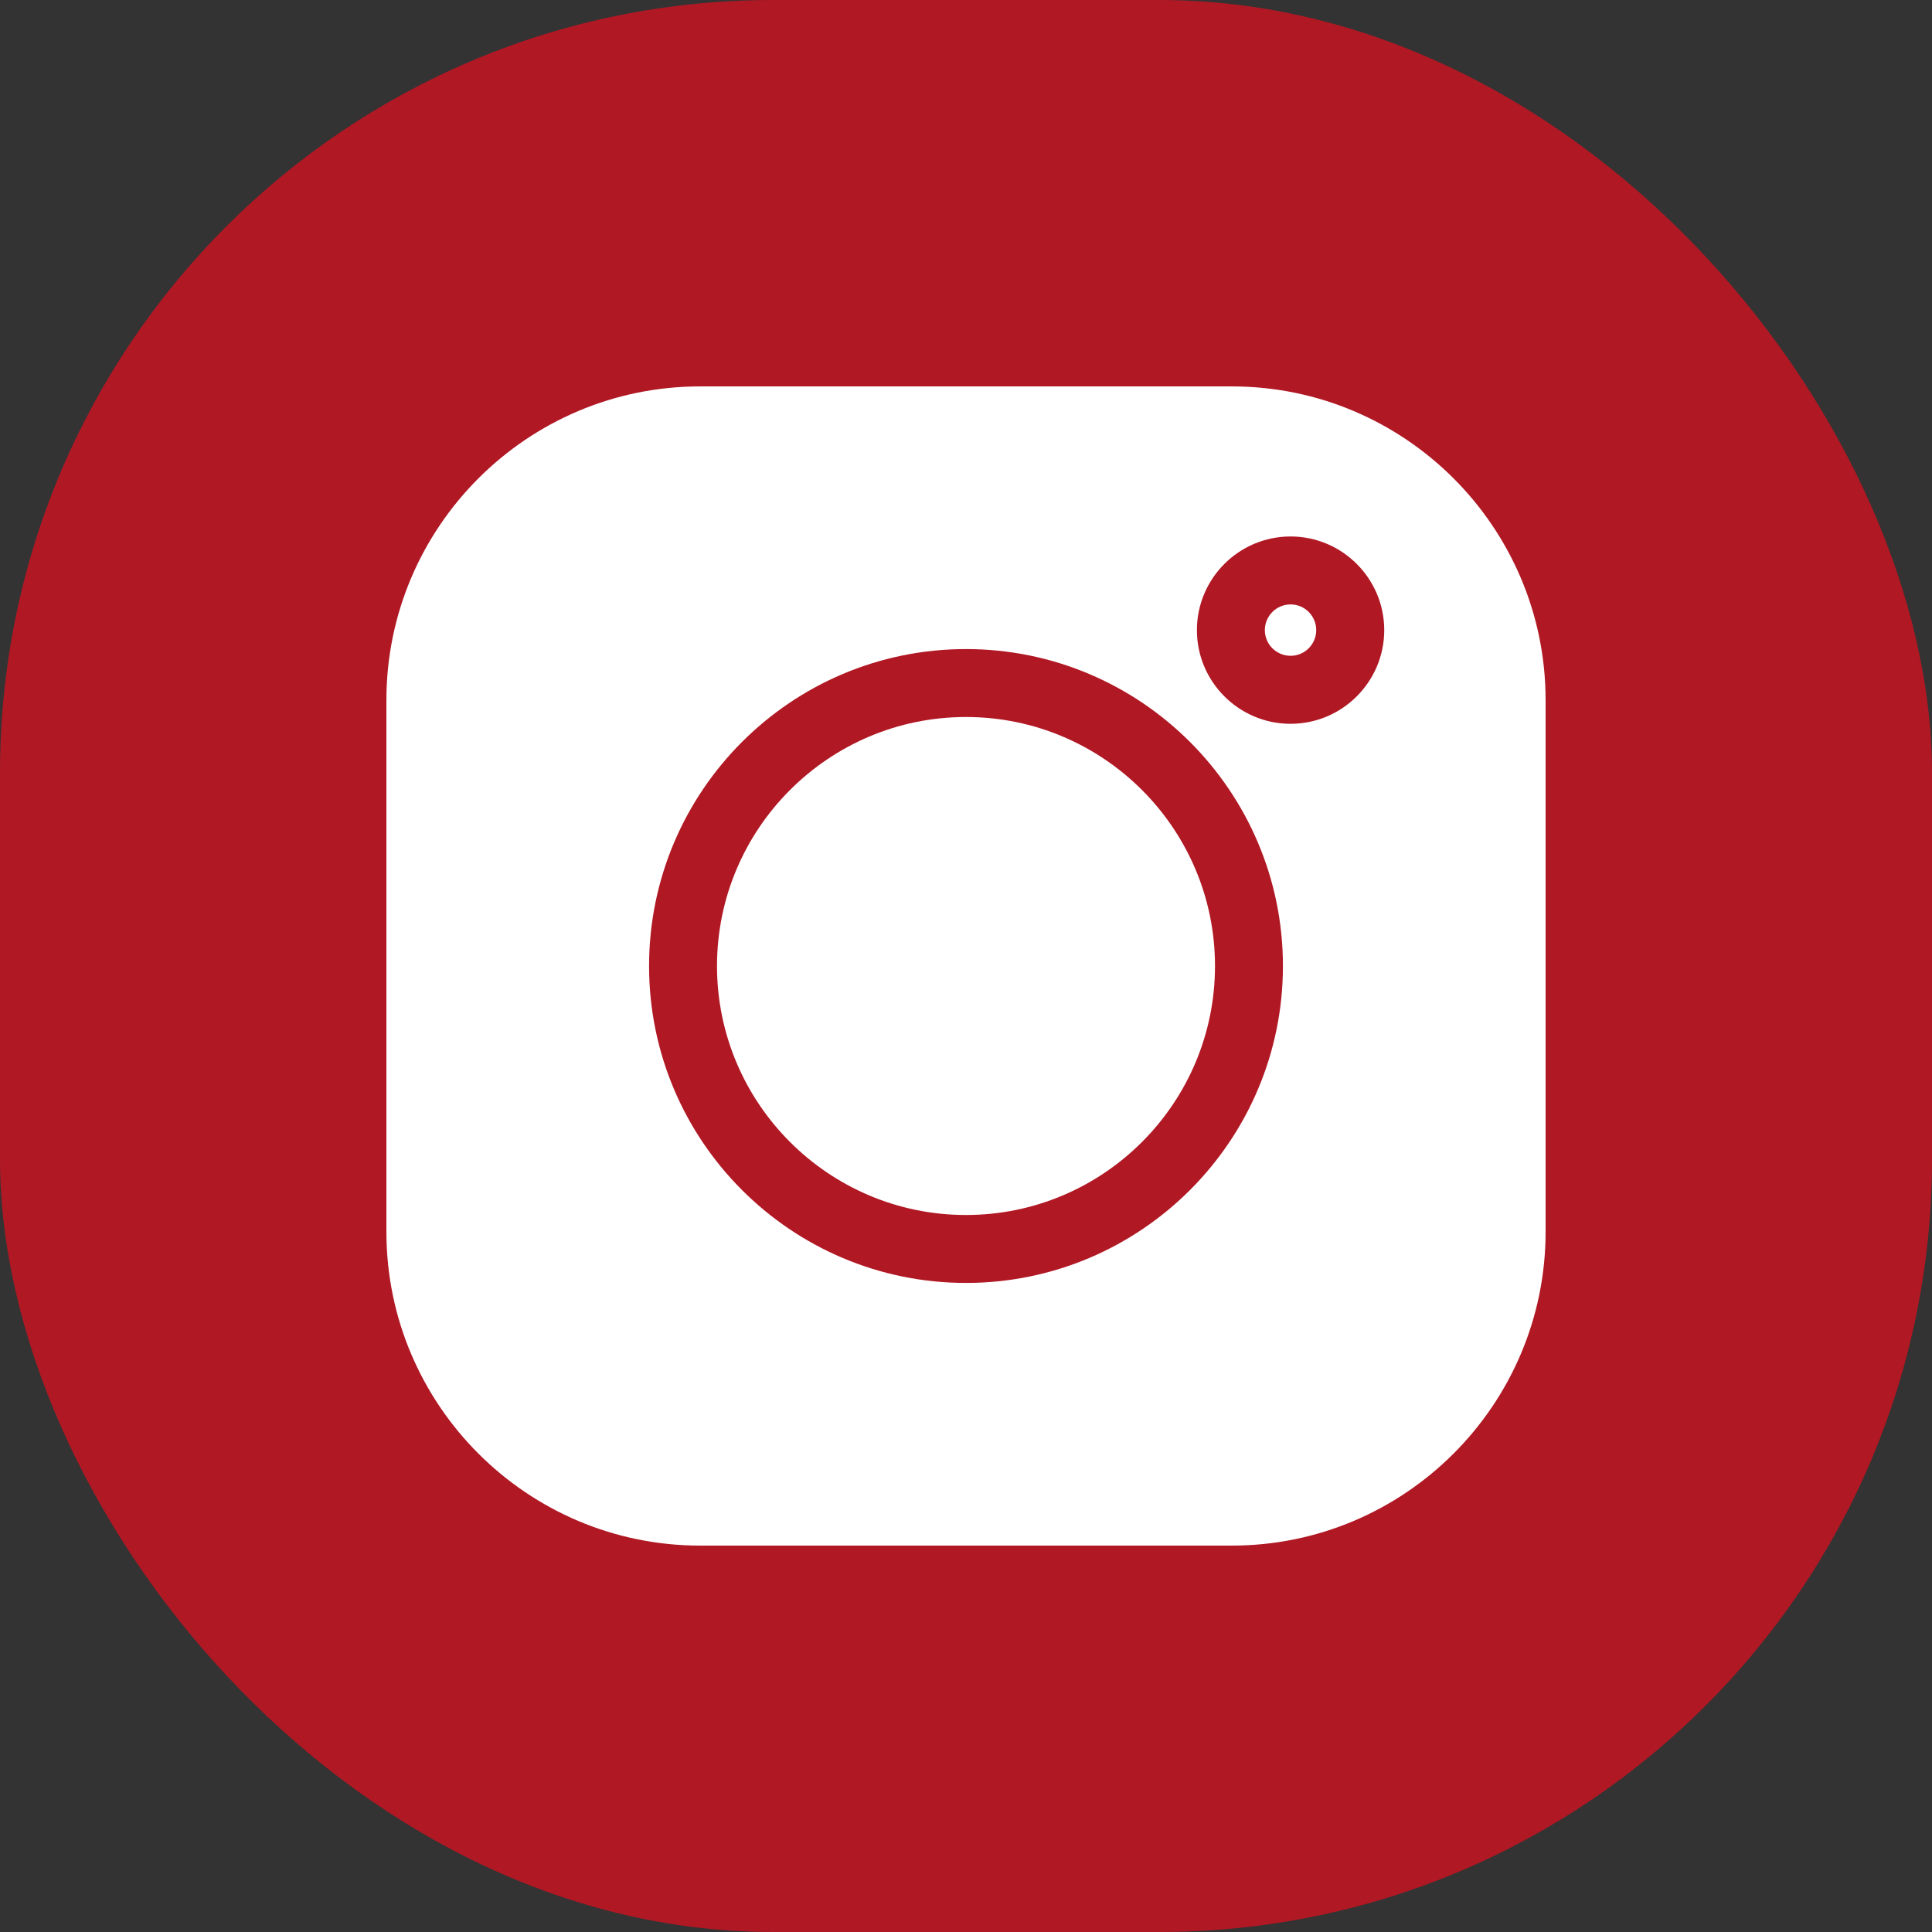
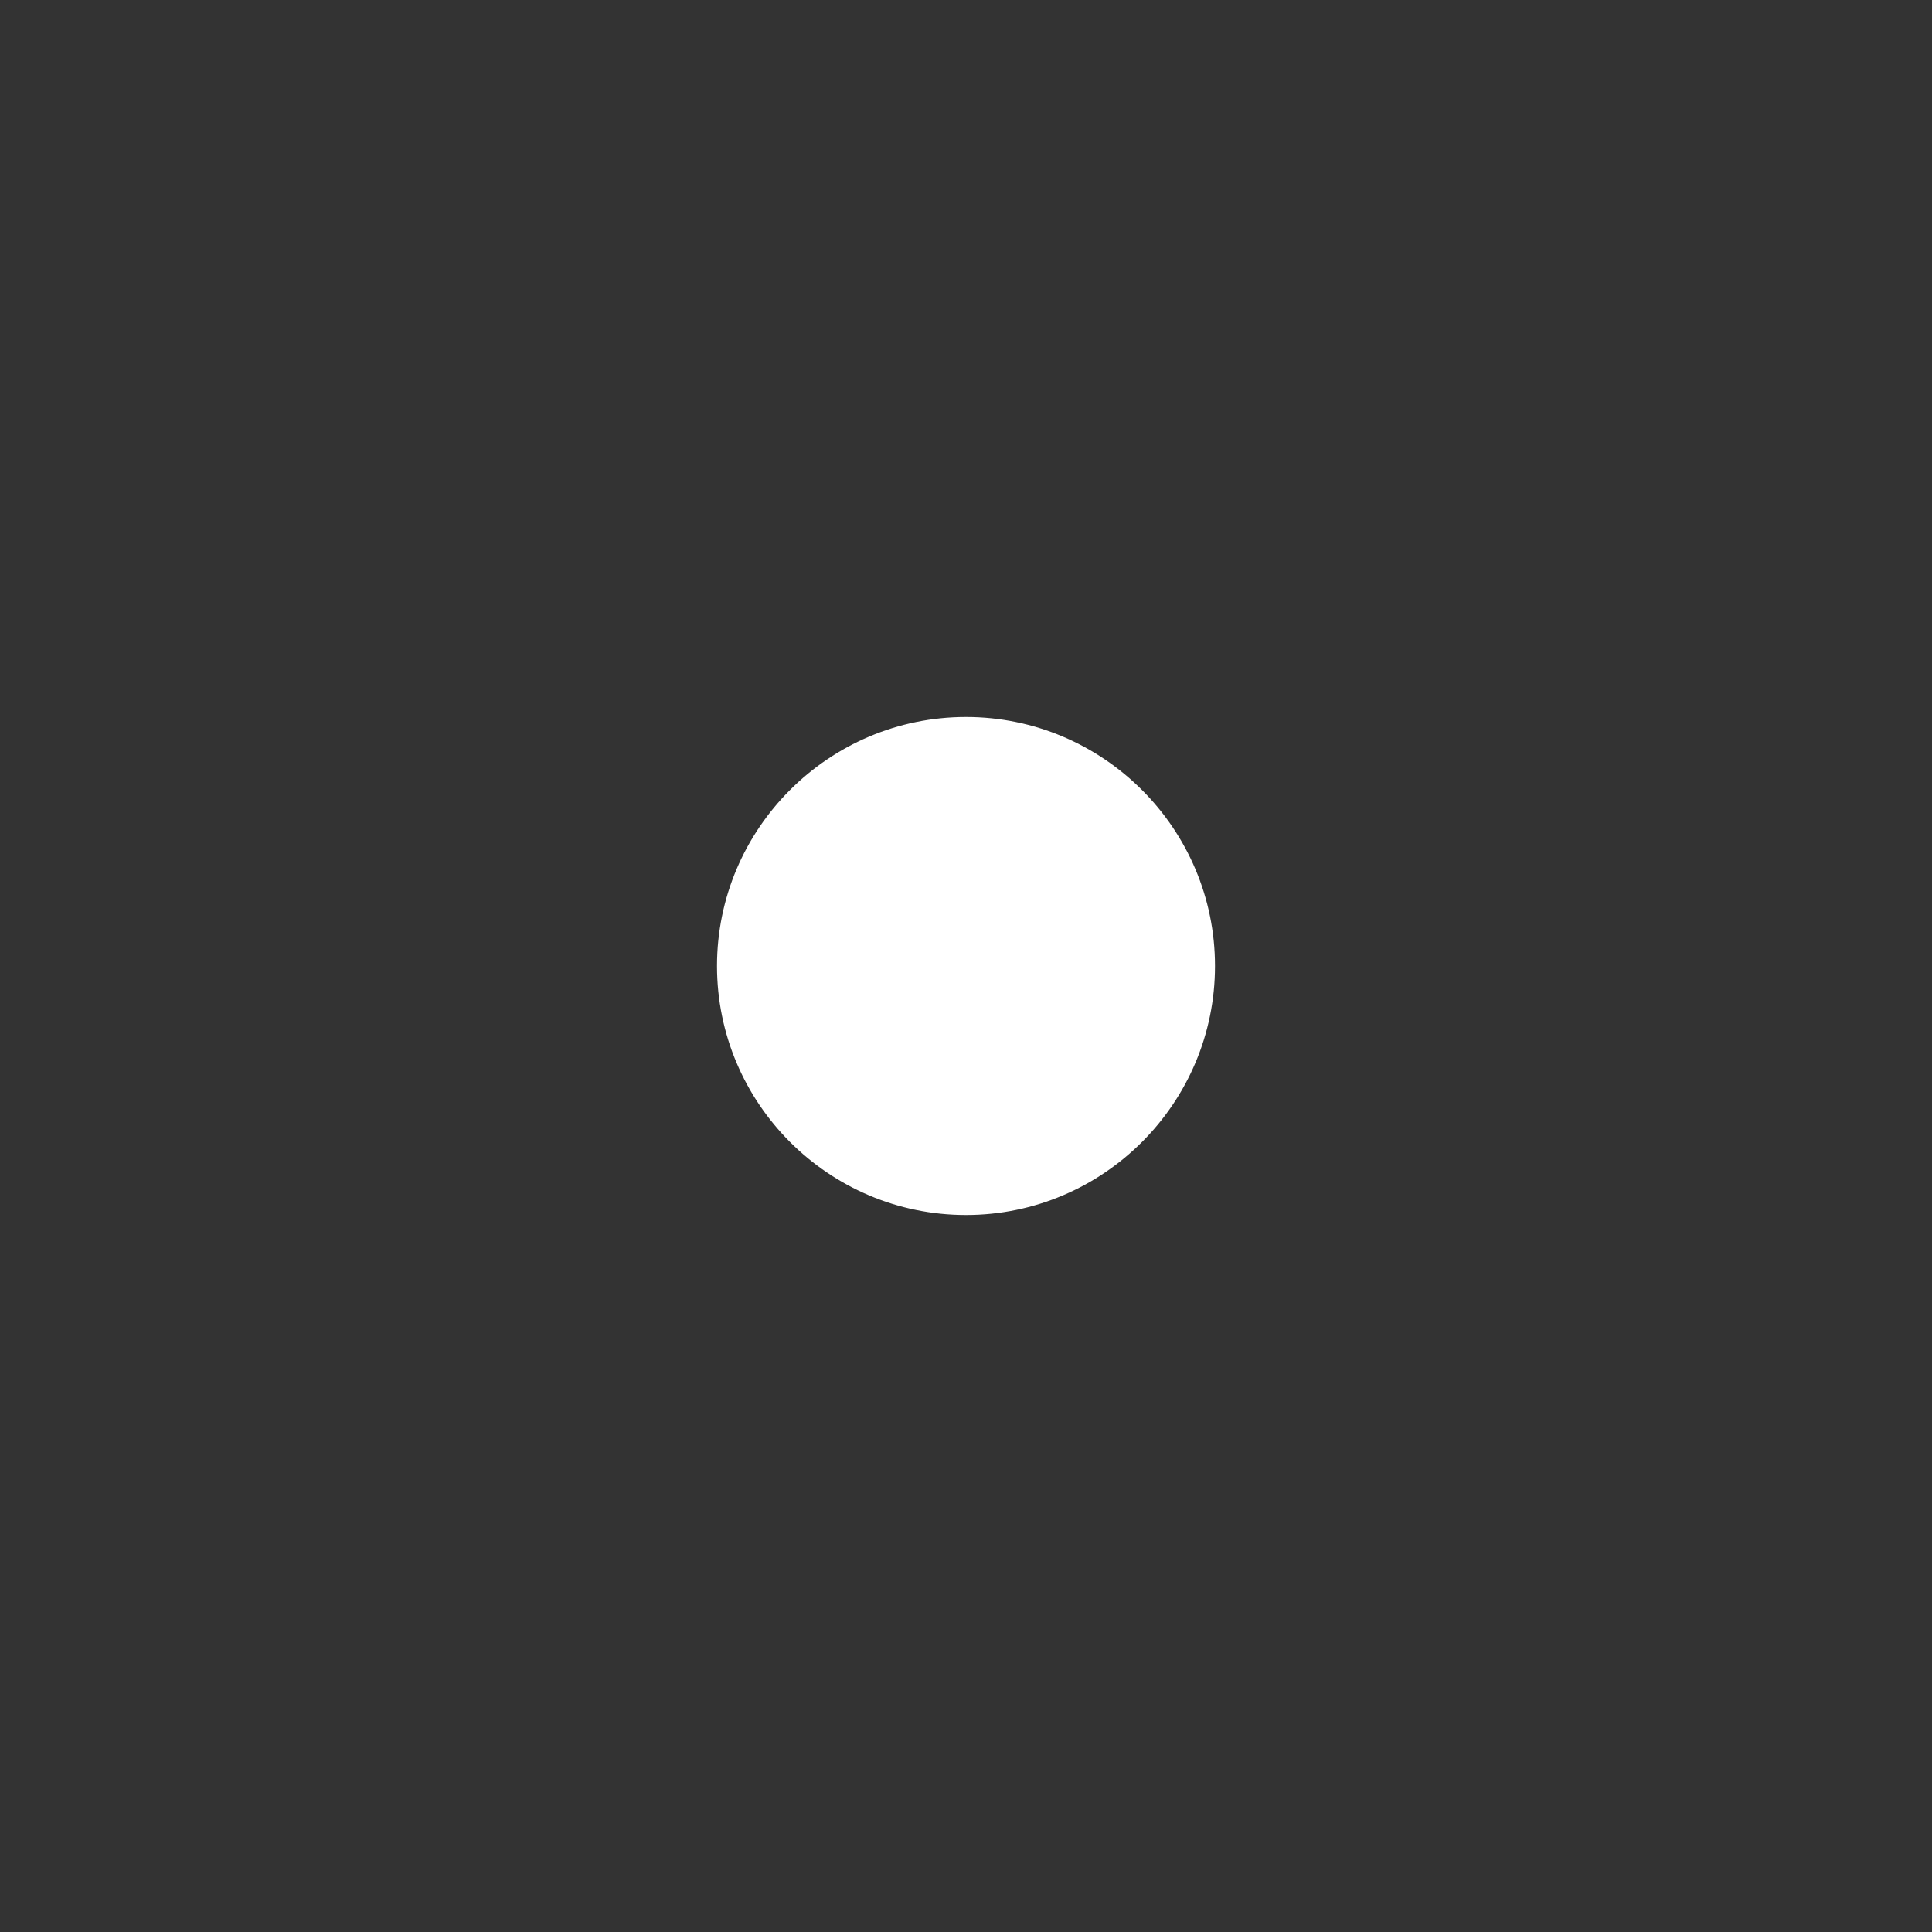
<svg xmlns="http://www.w3.org/2000/svg" width="25" height="25" viewBox="0 0 25 25" fill="none">
  <rect x="0" y="0" width="25" height="25" fill="#333333" stroke="none" />
-   <rect width="25" height="25" rx="10" fill="#B01824" />
-   <path d="M15.94 5H9.06C6.821 5 5 6.821 5 9.06V15.94C5 18.178 6.821 20 9.06 20H15.94C18.178 20 20 18.178 20 15.94V9.06C20 6.821 18.178 5 15.94 5V5ZM12.5 16.601C10.238 16.601 8.399 14.762 8.399 12.5C8.399 10.238 10.238 8.399 12.5 8.399C14.762 8.399 16.601 10.238 16.601 12.5C16.601 14.762 14.762 16.601 12.5 16.601V16.601ZM16.7 9.366C16.031 9.366 15.488 8.822 15.488 8.154C15.488 7.486 16.031 6.942 16.7 6.942C17.368 6.942 17.912 7.486 17.912 8.154C17.912 8.822 17.368 9.366 16.7 9.366Z" fill="white" />
  <path d="M12.5 9.278C10.723 9.278 9.278 10.723 9.278 12.5C9.278 14.277 10.723 15.722 12.5 15.722C14.277 15.722 15.722 14.277 15.722 12.5C15.722 10.723 14.277 9.278 12.5 9.278V9.278Z" fill="white" />
-   <path d="M16.7 7.821C16.516 7.821 16.367 7.971 16.367 8.154C16.367 8.337 16.516 8.486 16.7 8.486C16.883 8.486 17.032 8.337 17.032 8.154C17.032 7.97 16.883 7.821 16.7 7.821Z" fill="white" />
</svg>